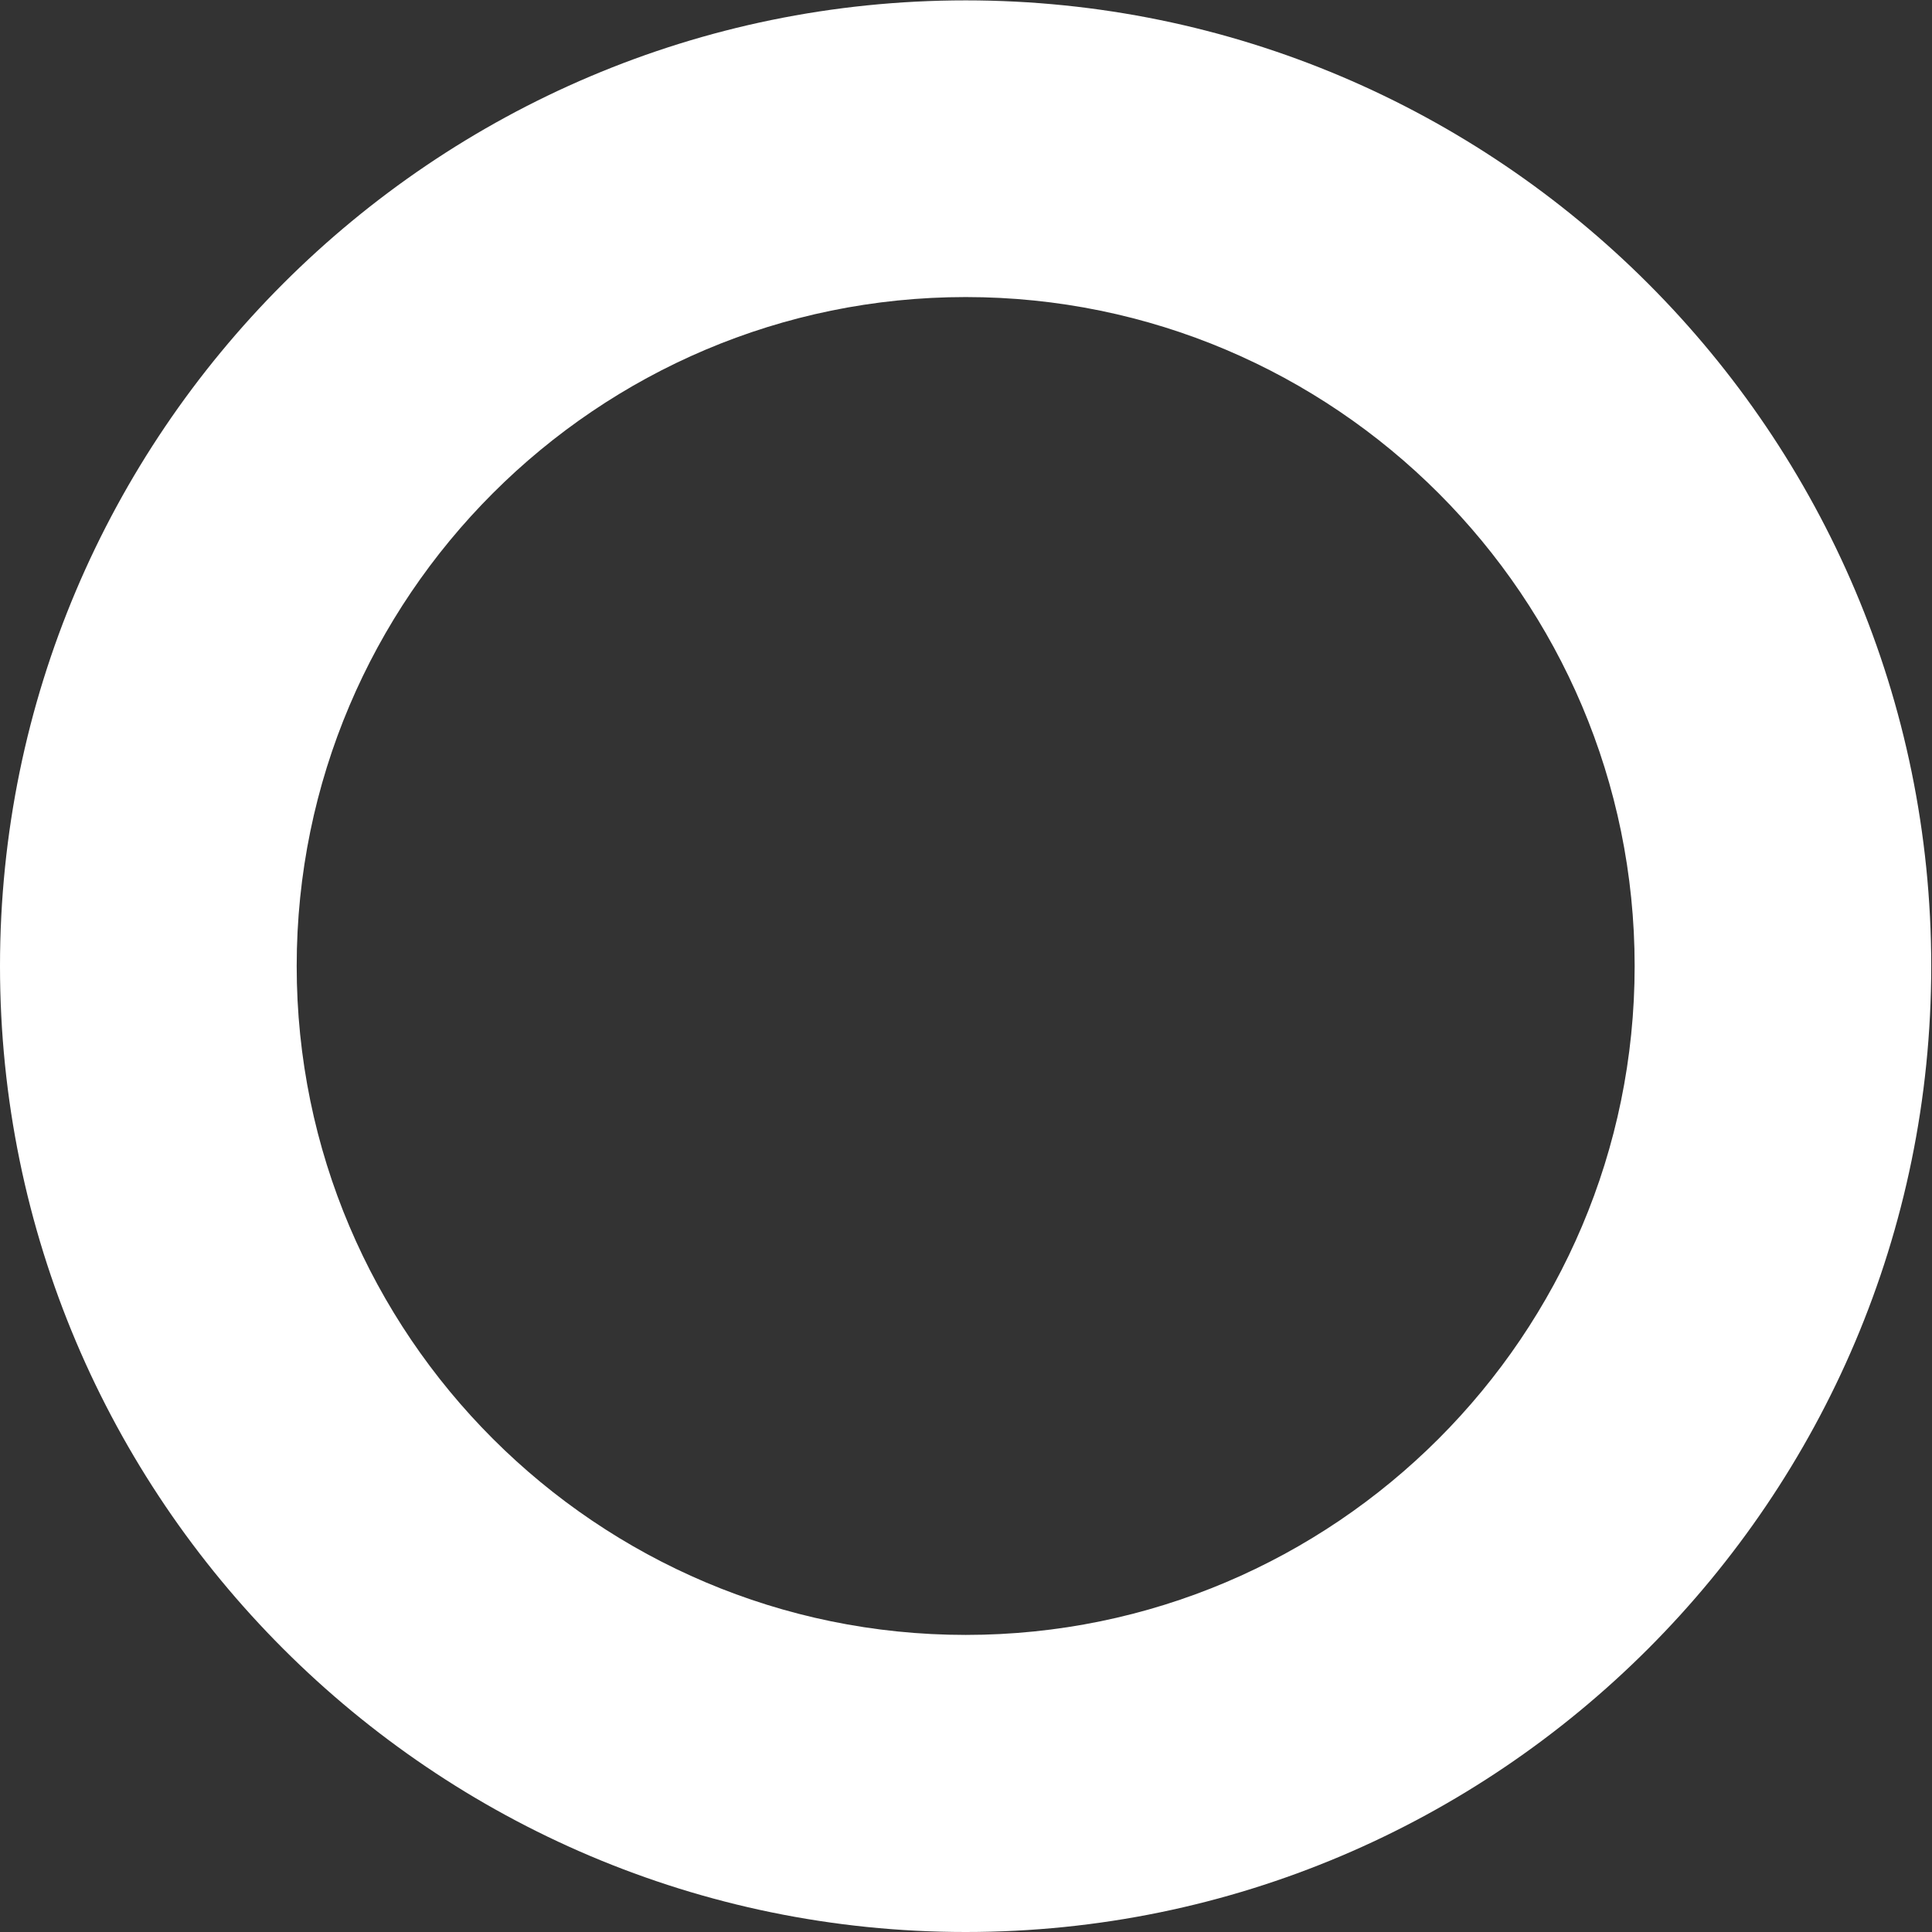
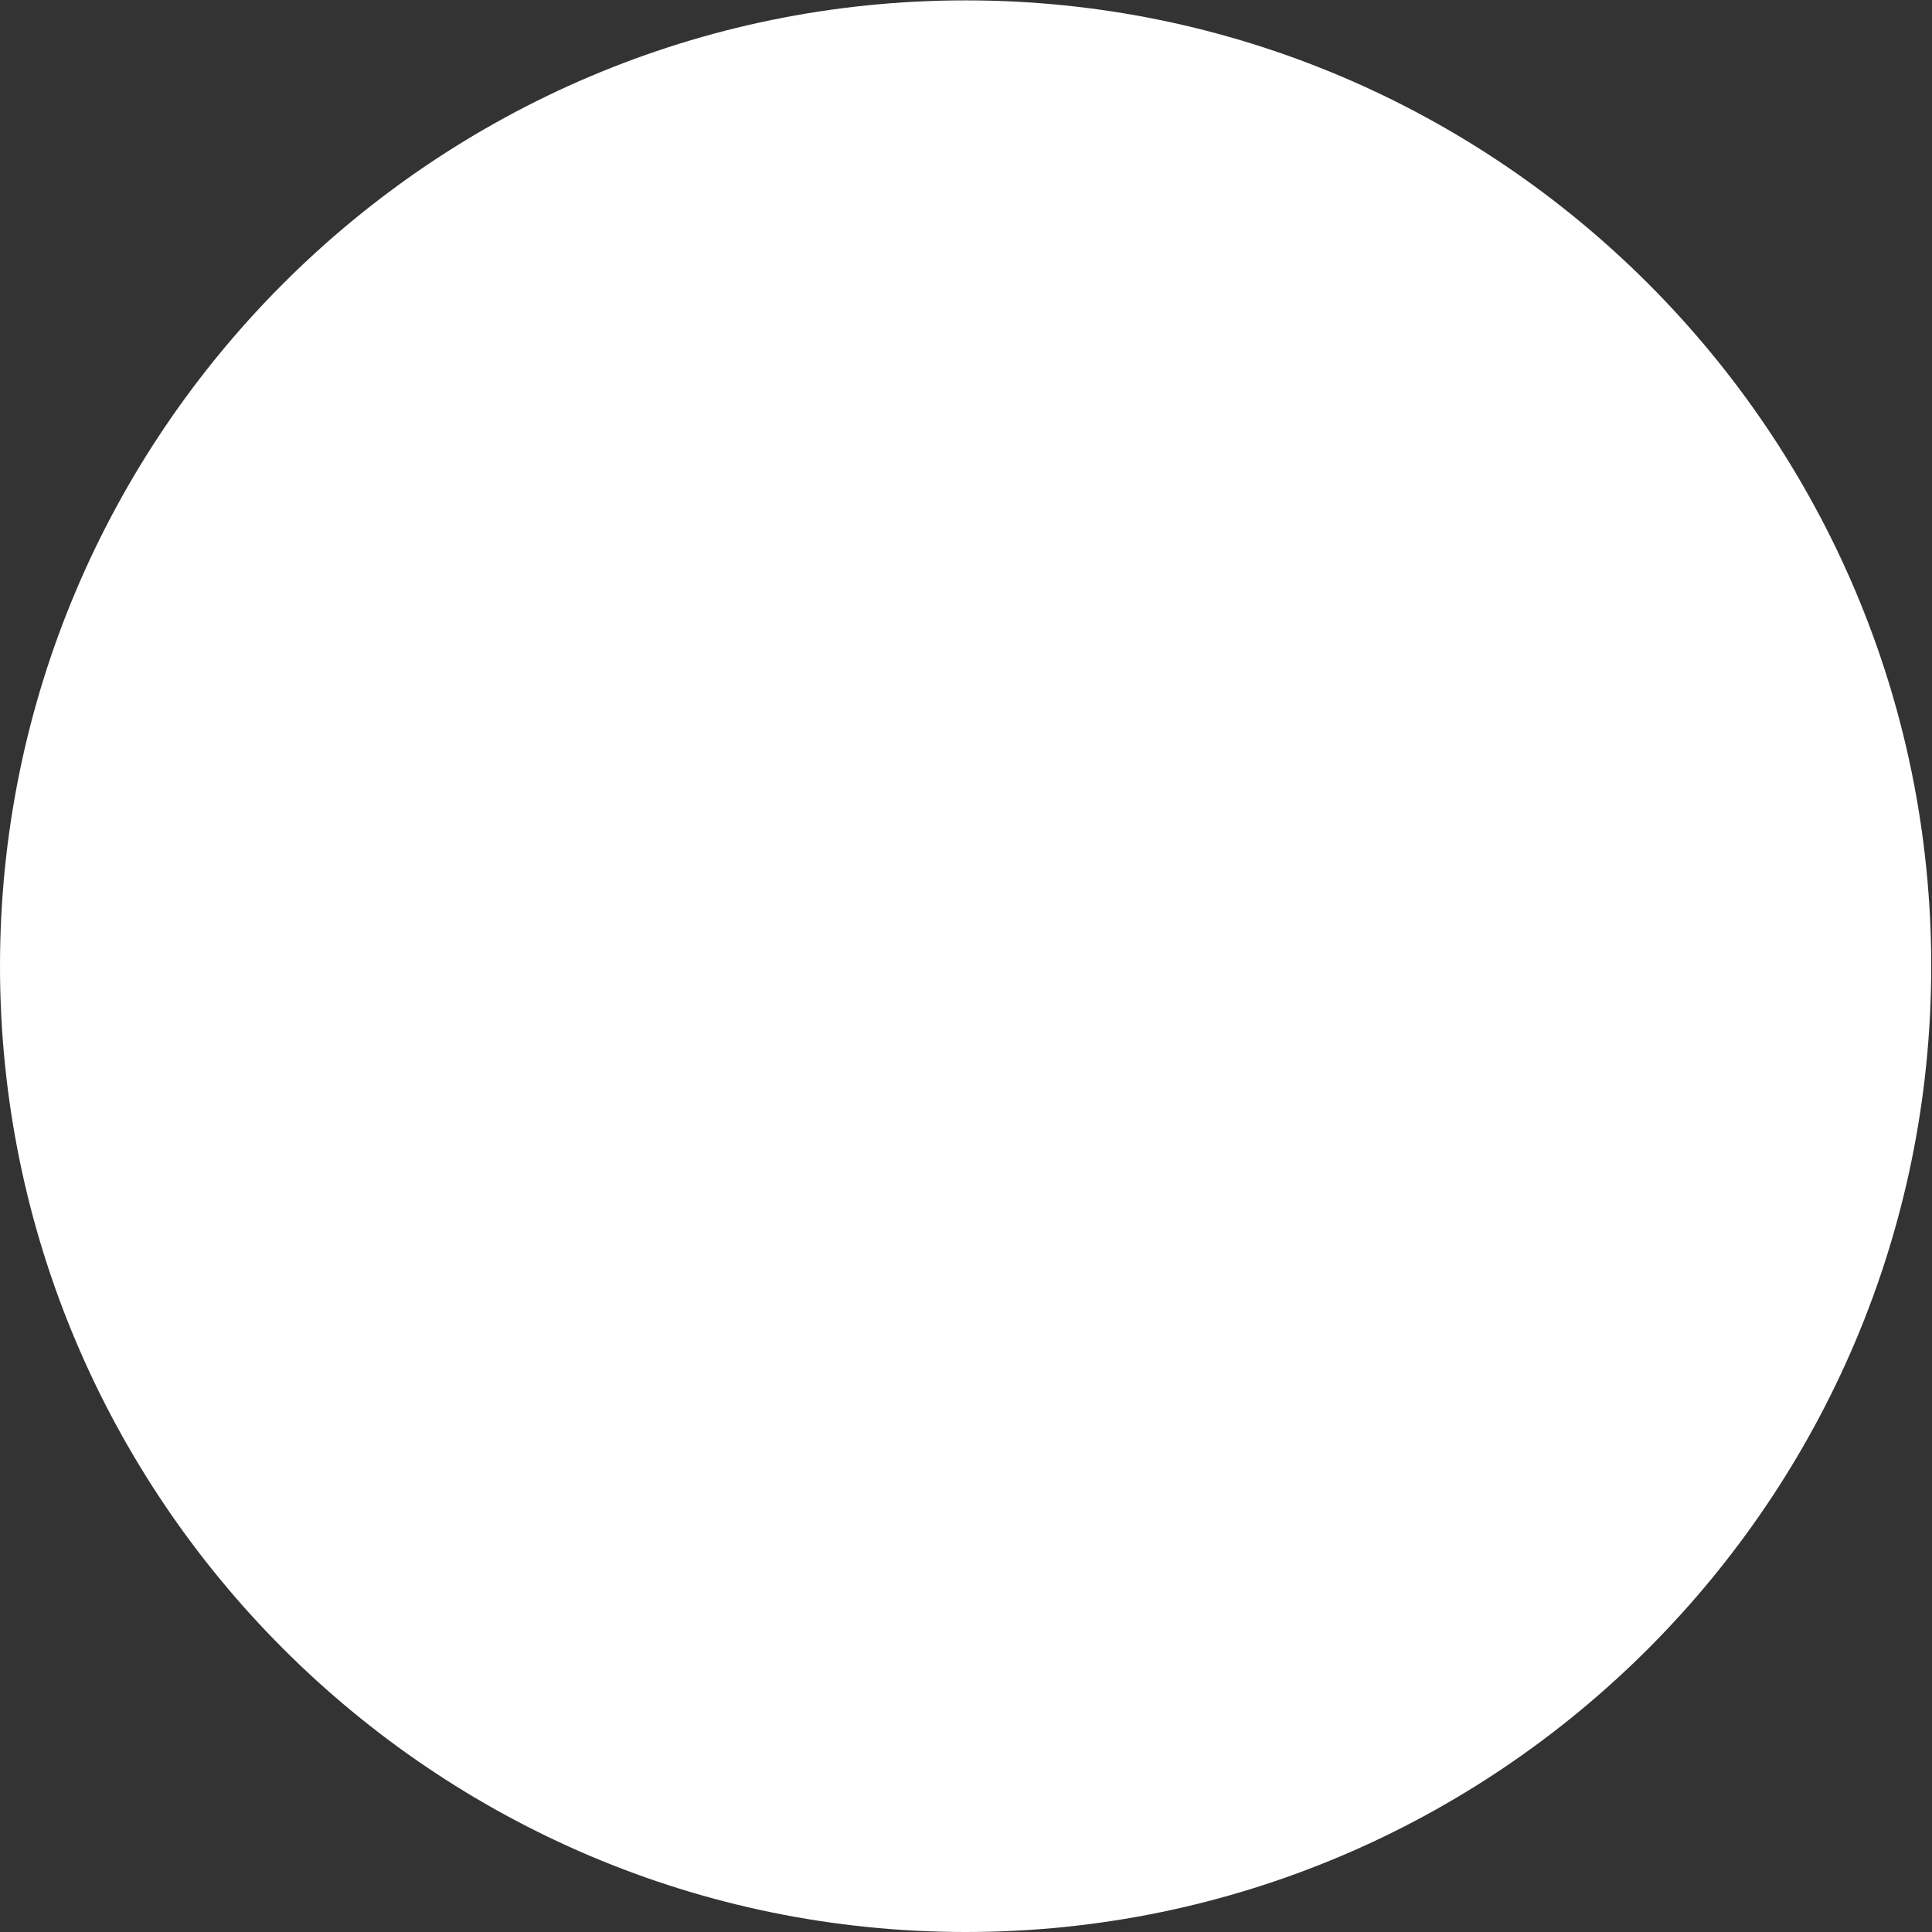
<svg xmlns="http://www.w3.org/2000/svg" version="1.1" id="svg2" width="10.413" height="10.413" viewBox="0 0 10.413 10.413">
  <rect x="0" y="0" width="10.413" height="10.413" fill="#333333" stroke="none" />
  <defs id="defs6" />
  <g id="g8" transform="matrix(1.333,0,0,-1.333,0,10.413)">
    <g id="g10" transform="scale(0.1)">
-       <path d="m 39.047,66.106 c -14.91,0 -27.051,-12.129 -27.051,-27.051 0,-14.914 12.141,-27.043 27.051,-27.043 14.918,0 27.047,12.129 27.047,27.043 0,14.922 -12.129,27.051 -27.047,27.051 z M 39.047,0 C 17.52,0 0,17.52 0,39.055 0,60.582 17.52,78.102 39.047,78.102 c 21.527,0 39.039,-17.52 39.039,-39.047 C 78.086,17.52 60.574,0 39.047,0" style="fill:#ffffff;fill-opacity:1;fill-rule:nonzero;stroke:none" id="path12" />
+       <path d="m 39.047,66.106 z M 39.047,0 C 17.52,0 0,17.52 0,39.055 0,60.582 17.52,78.102 39.047,78.102 c 21.527,0 39.039,-17.52 39.039,-39.047 C 78.086,17.52 60.574,0 39.047,0" style="fill:#ffffff;fill-opacity:1;fill-rule:nonzero;stroke:none" id="path12" />
    </g>
  </g>
</svg>